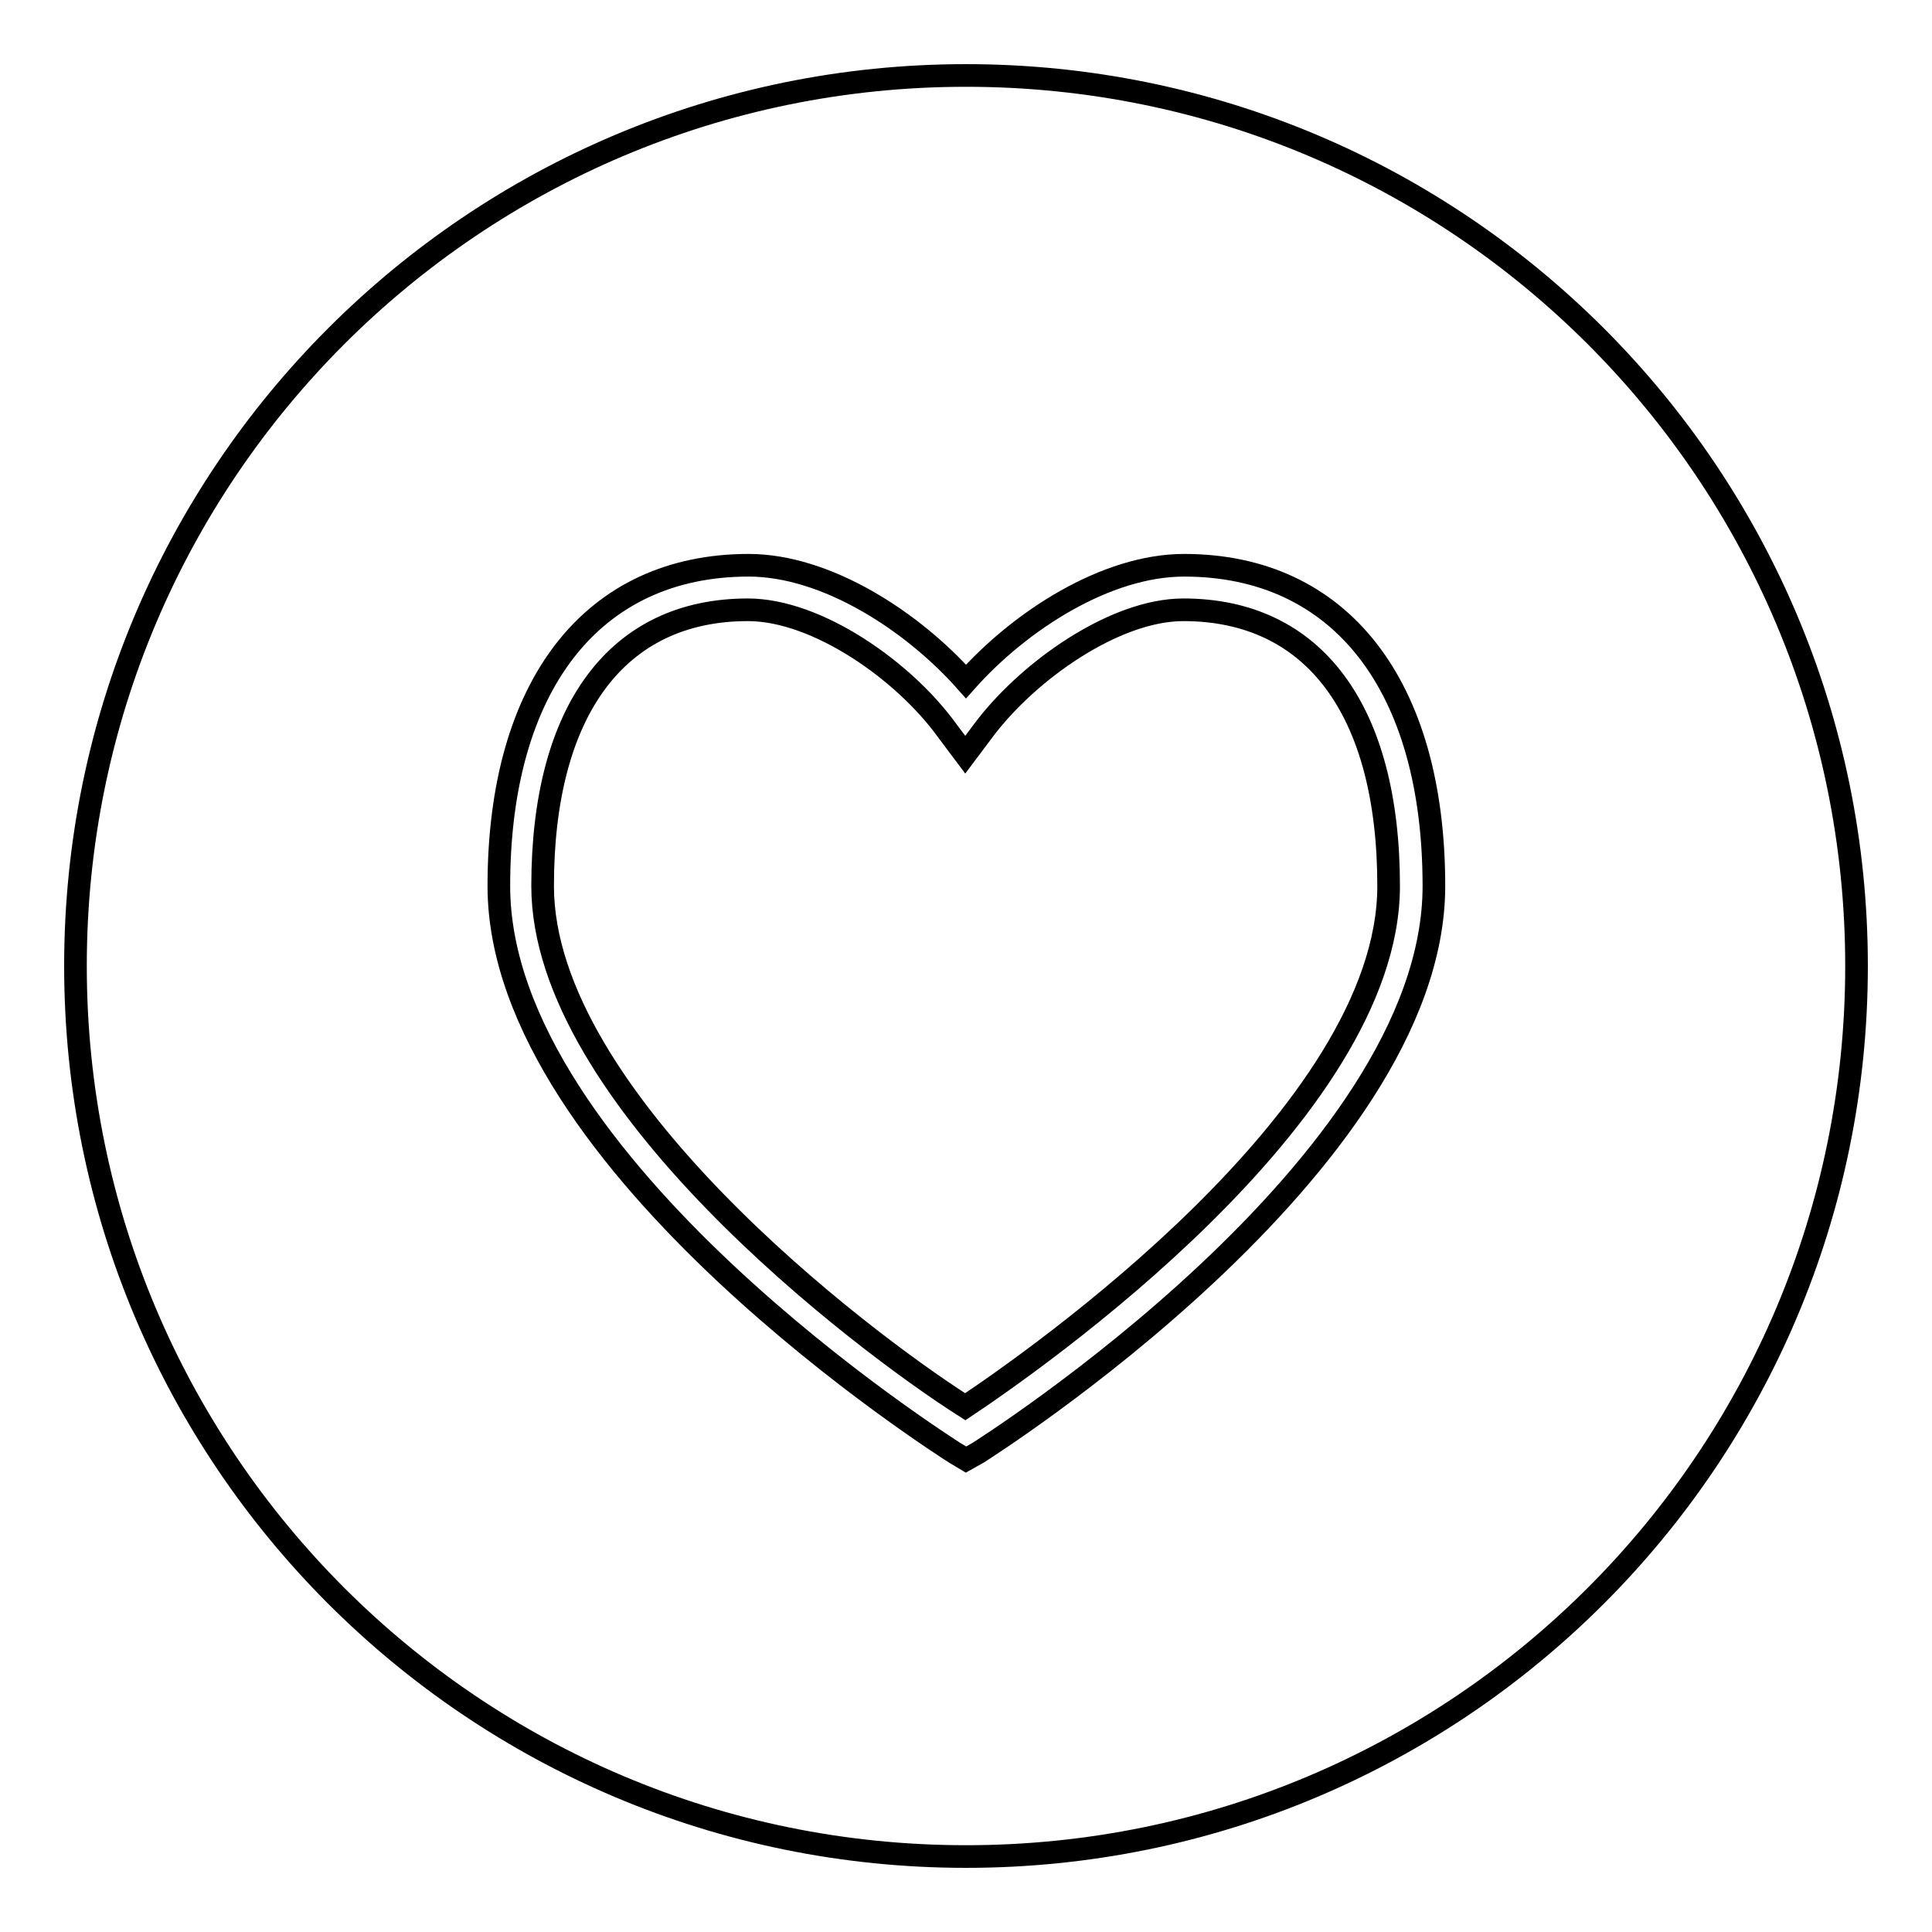
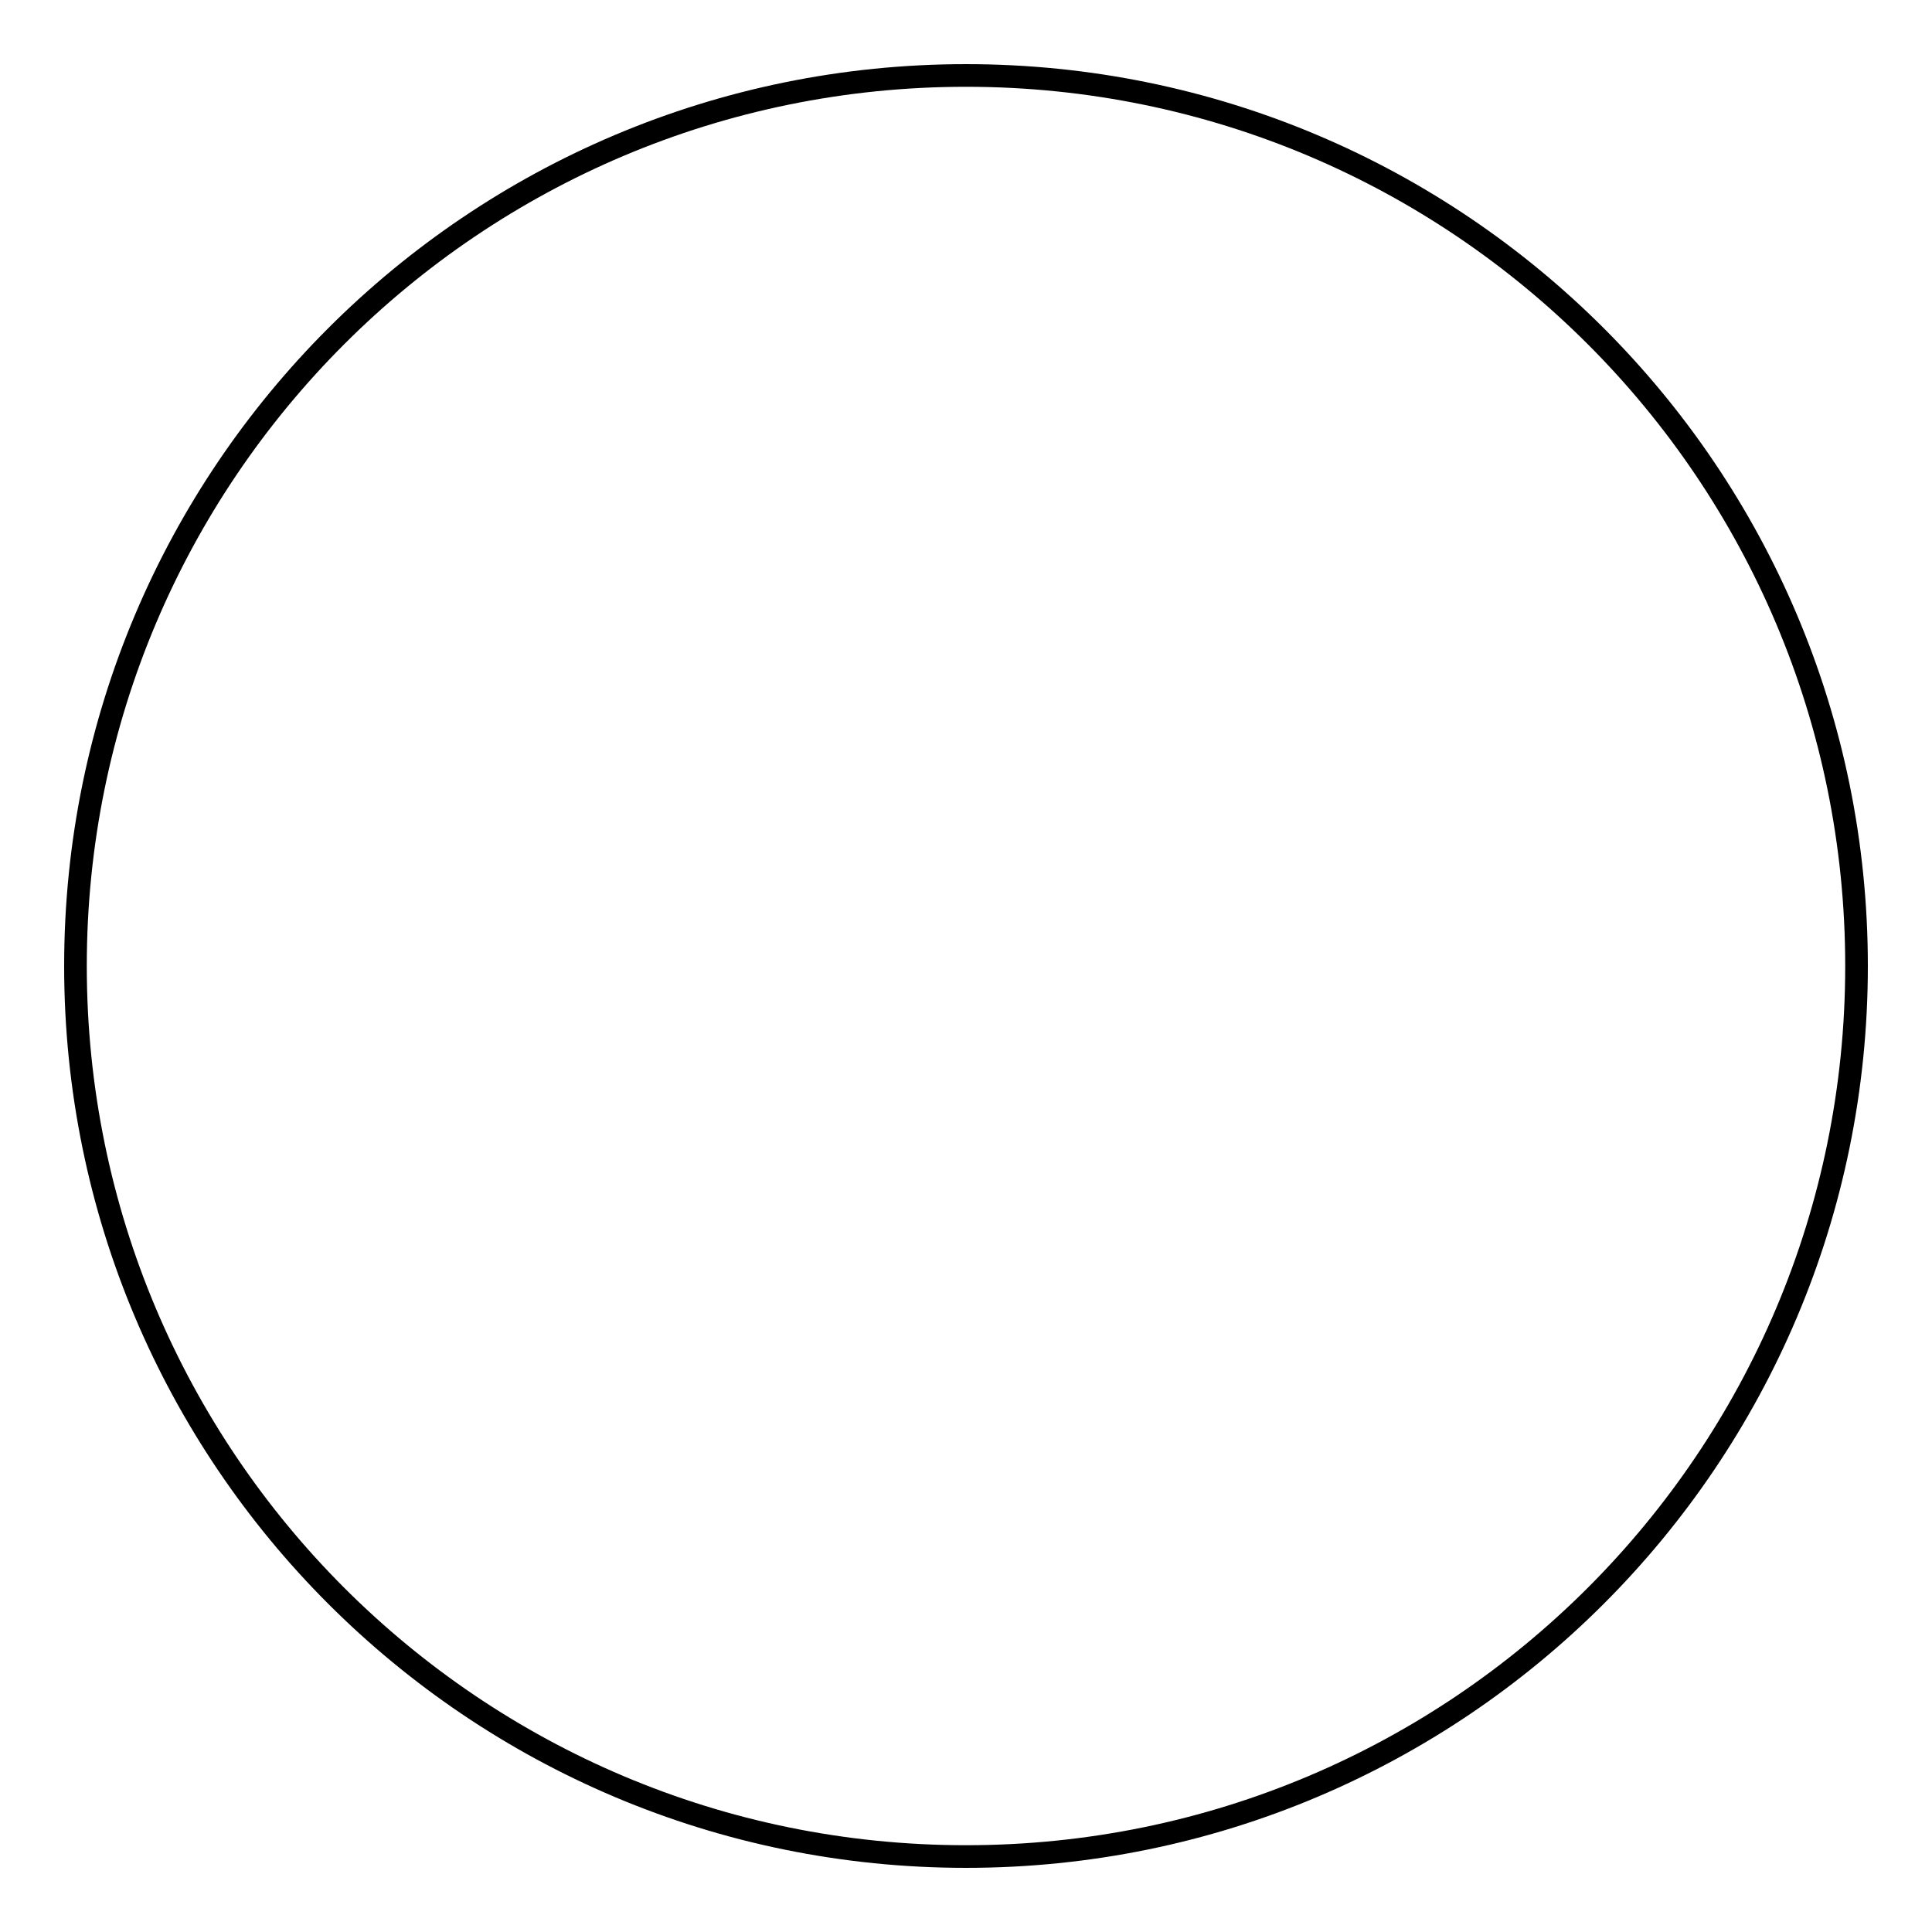
<svg xmlns="http://www.w3.org/2000/svg" version="1.1" x="0px" y="0px" viewBox="0 0 256 256" enable-background="new 0 0 256 256" xml:space="preserve">
  <g>
    <g>
      <path stroke-width="3" fill-opacity="0" stroke="#000000" d="M128,10C62.8,10,10,62.8,10,128c0,65.2,52.8,118,118,118c65.2,0,118-52.8,118-118C246,62.8,193.2,10,128,10z" />
-       <path stroke-width="3" fill-opacity="0" stroke="#000000" d="M128,193.4l-1.5-0.9c-0.6-0.4-60.4-38.1-60.4-75.1c0-26.6,12.4-42.5,33.1-42.5c10.3,0,21.7,7.4,28.8,15.4c7.2-8.1,18.6-15.4,28.9-15.4c20.7,0,33.1,15.9,33.1,42.5c0,37-59.8,74.7-60.4,75.1L128,193.4z M99.1,80.8c-17.3,0-27.2,13.3-27.2,36.6c0,28.1,42,60.1,56,69c9-6,56.1-38.8,56.1-69c0-23.3-9.9-36.6-27.2-36.6c-9.1,0-20.6,8.1-26.5,16l-2.4,3.2l-2.4-3.2C119.8,88.9,108.3,80.8,99.1,80.8z" />
    </g>
  </g>
</svg>